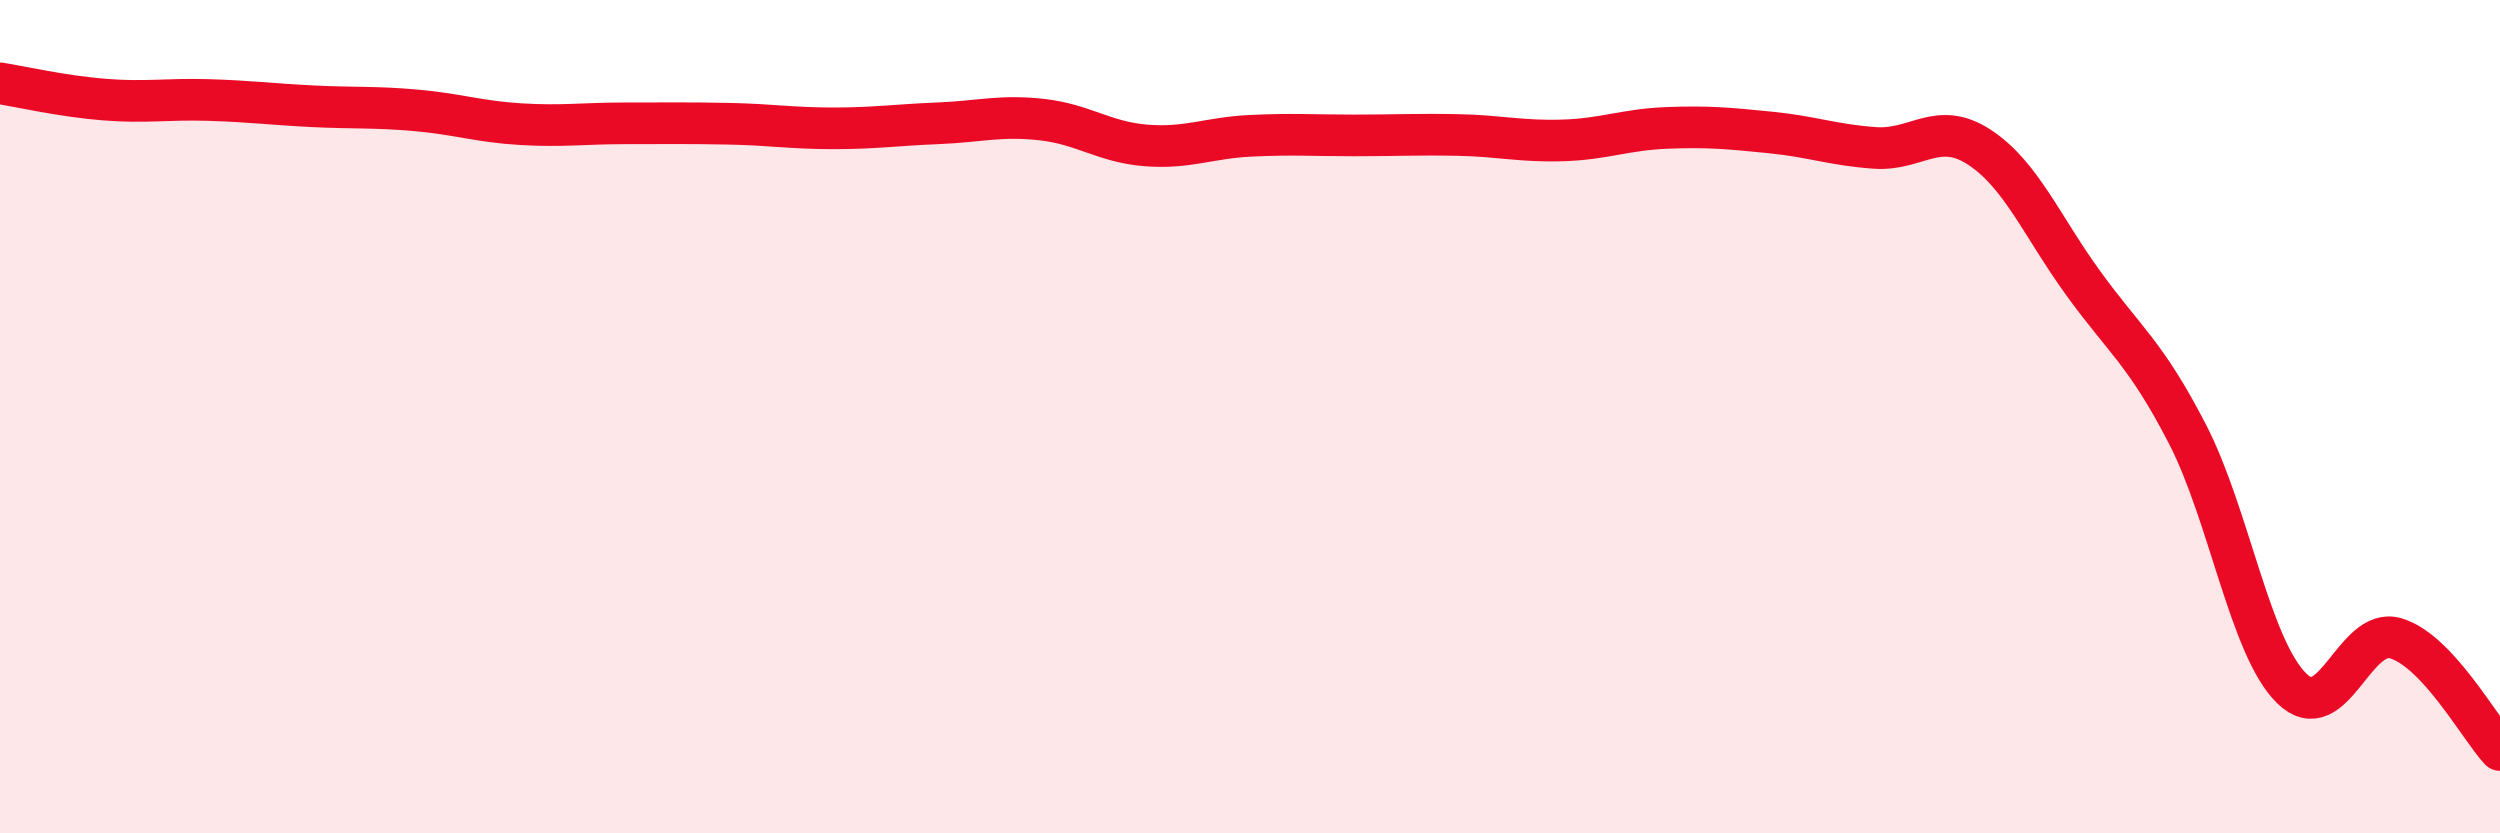
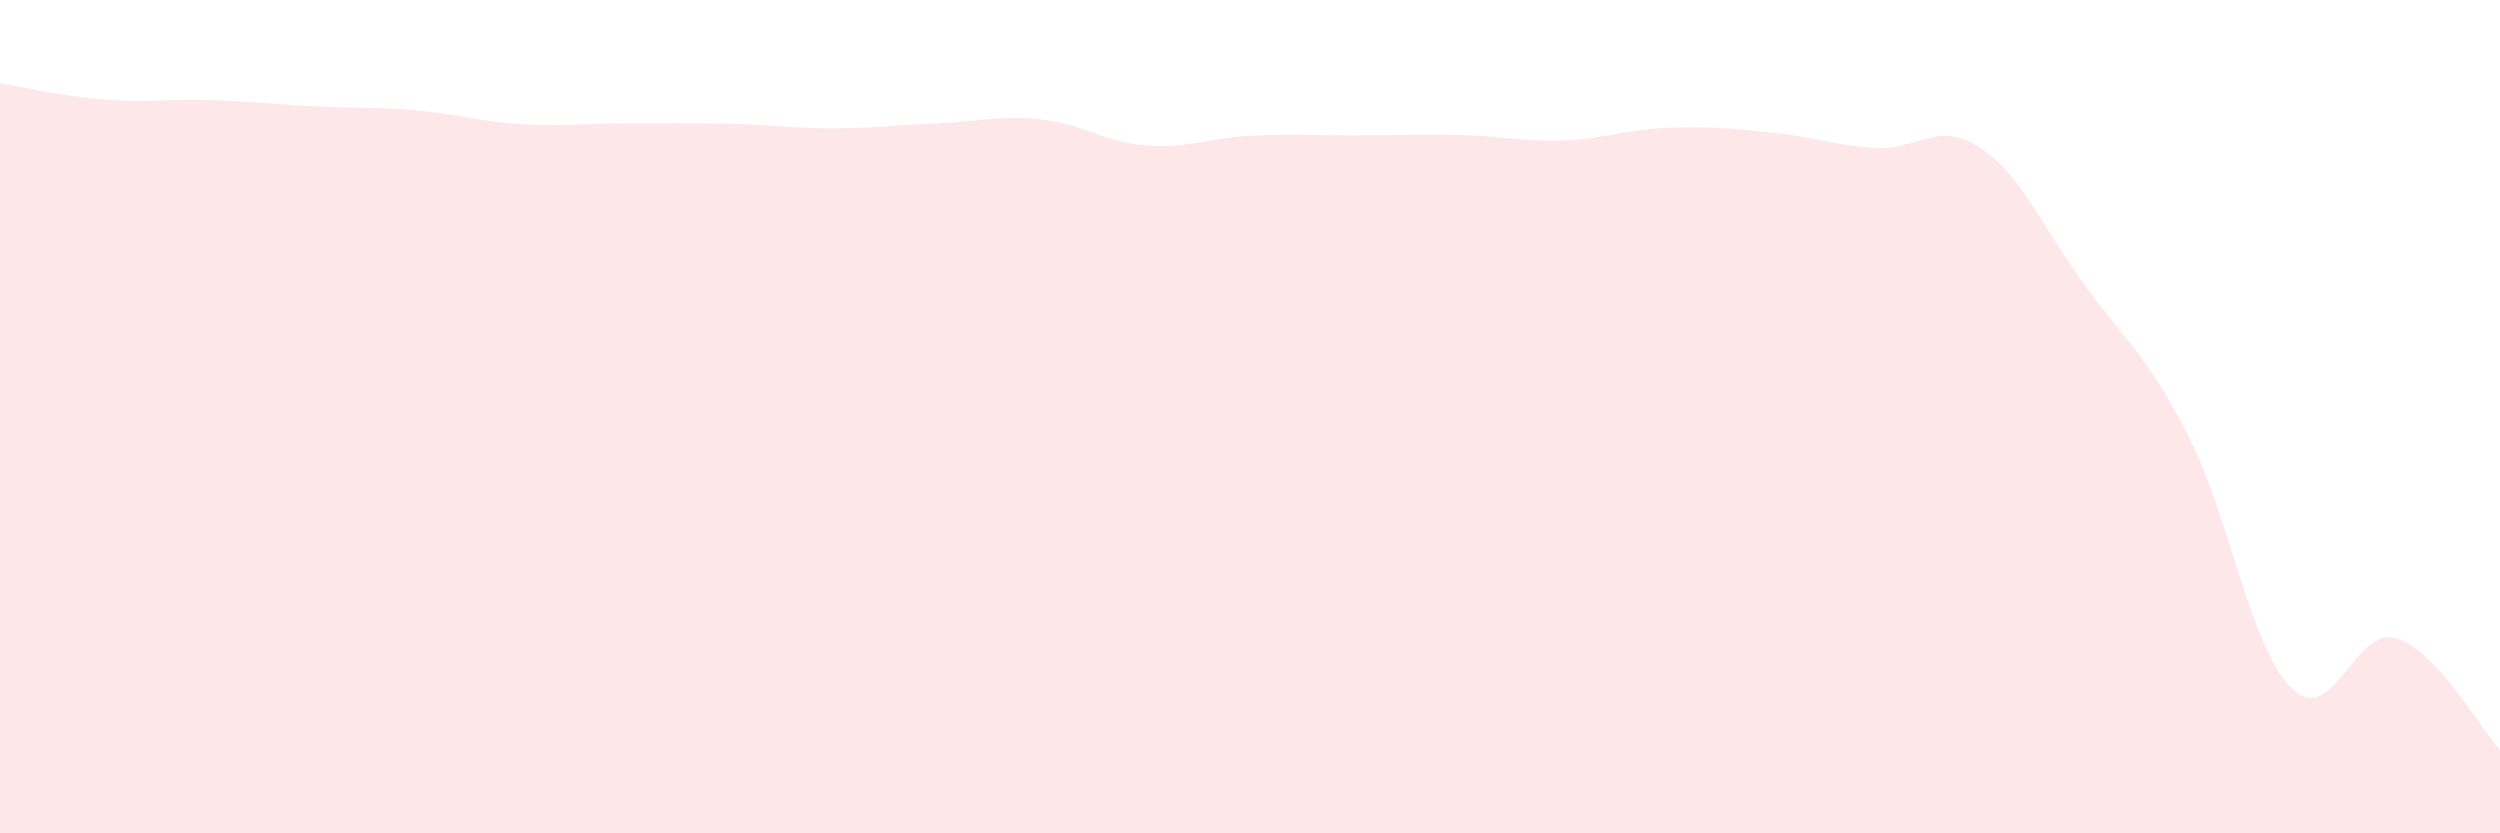
<svg xmlns="http://www.w3.org/2000/svg" width="60" height="20" viewBox="0 0 60 20">
  <path d="M 0,2 C 0.5,2.08 1.5,2.31 2.5,2.39 C 3.5,2.47 4,2.37 5,2.4 C 6,2.43 6.5,2.5 7.5,2.55 C 8.5,2.6 9,2.56 10,2.65 C 11,2.74 11.5,2.92 12.5,2.98 C 13.5,3.04 14,2.96 15,2.96 C 16,2.96 16.5,2.95 17.5,2.97 C 18.5,2.99 19,3.08 20,3.08 C 21,3.08 21.5,3 22.5,2.96 C 23.5,2.92 24,2.76 25,2.87 C 26,2.98 26.5,3.41 27.5,3.49 C 28.5,3.57 29,3.31 30,3.26 C 31,3.21 31.5,3.25 32.5,3.25 C 33.5,3.25 34,3.22 35,3.24 C 36,3.26 36.5,3.4 37.5,3.37 C 38.5,3.34 39,3.11 40,3.07 C 41,3.03 41.5,3.08 42.5,3.18 C 43.5,3.28 44,3.48 45,3.55 C 46,3.62 46.5,2.88 47.5,3.53 C 48.5,4.18 49,5.42 50,6.8 C 51,8.18 51.5,8.48 52.5,10.42 C 53.5,12.36 54,15.54 55,16.52 C 56,17.5 56.5,15.02 57.5,15.32 C 58.5,15.62 59.5,17.46 60,18L60 20L0 20Z" fill="#EB0A25" opacity="0.1" stroke-linecap="round" stroke-linejoin="round" />
-   <path d="M 0,2 C 0.5,2.08 1.5,2.31 2.5,2.39 C 3.5,2.47 4,2.37 5,2.4 C 6,2.43 6.5,2.5 7.5,2.55 C 8.5,2.6 9,2.56 10,2.65 C 11,2.74 11.5,2.92 12.5,2.98 C 13.5,3.04 14,2.96 15,2.96 C 16,2.96 16.5,2.95 17.5,2.97 C 18.5,2.99 19,3.08 20,3.08 C 21,3.08 21.5,3 22.5,2.96 C 23.5,2.92 24,2.76 25,2.87 C 26,2.98 26.5,3.41 27.5,3.49 C 28.5,3.57 29,3.31 30,3.26 C 31,3.21 31.5,3.25 32.5,3.25 C 33.5,3.25 34,3.22 35,3.24 C 36,3.26 36.5,3.4 37.5,3.37 C 38.5,3.34 39,3.11 40,3.07 C 41,3.03 41.5,3.08 42.5,3.18 C 43.5,3.28 44,3.48 45,3.55 C 46,3.62 46.5,2.88 47.5,3.53 C 48.5,4.18 49,5.42 50,6.8 C 51,8.18 51.5,8.48 52.5,10.42 C 53.5,12.36 54,15.54 55,16.52 C 56,17.5 56.5,15.02 57.5,15.32 C 58.5,15.62 59.5,17.46 60,18" stroke="#EB0A25" stroke-width="1" fill="none" stroke-linecap="round" stroke-linejoin="round" />
</svg>